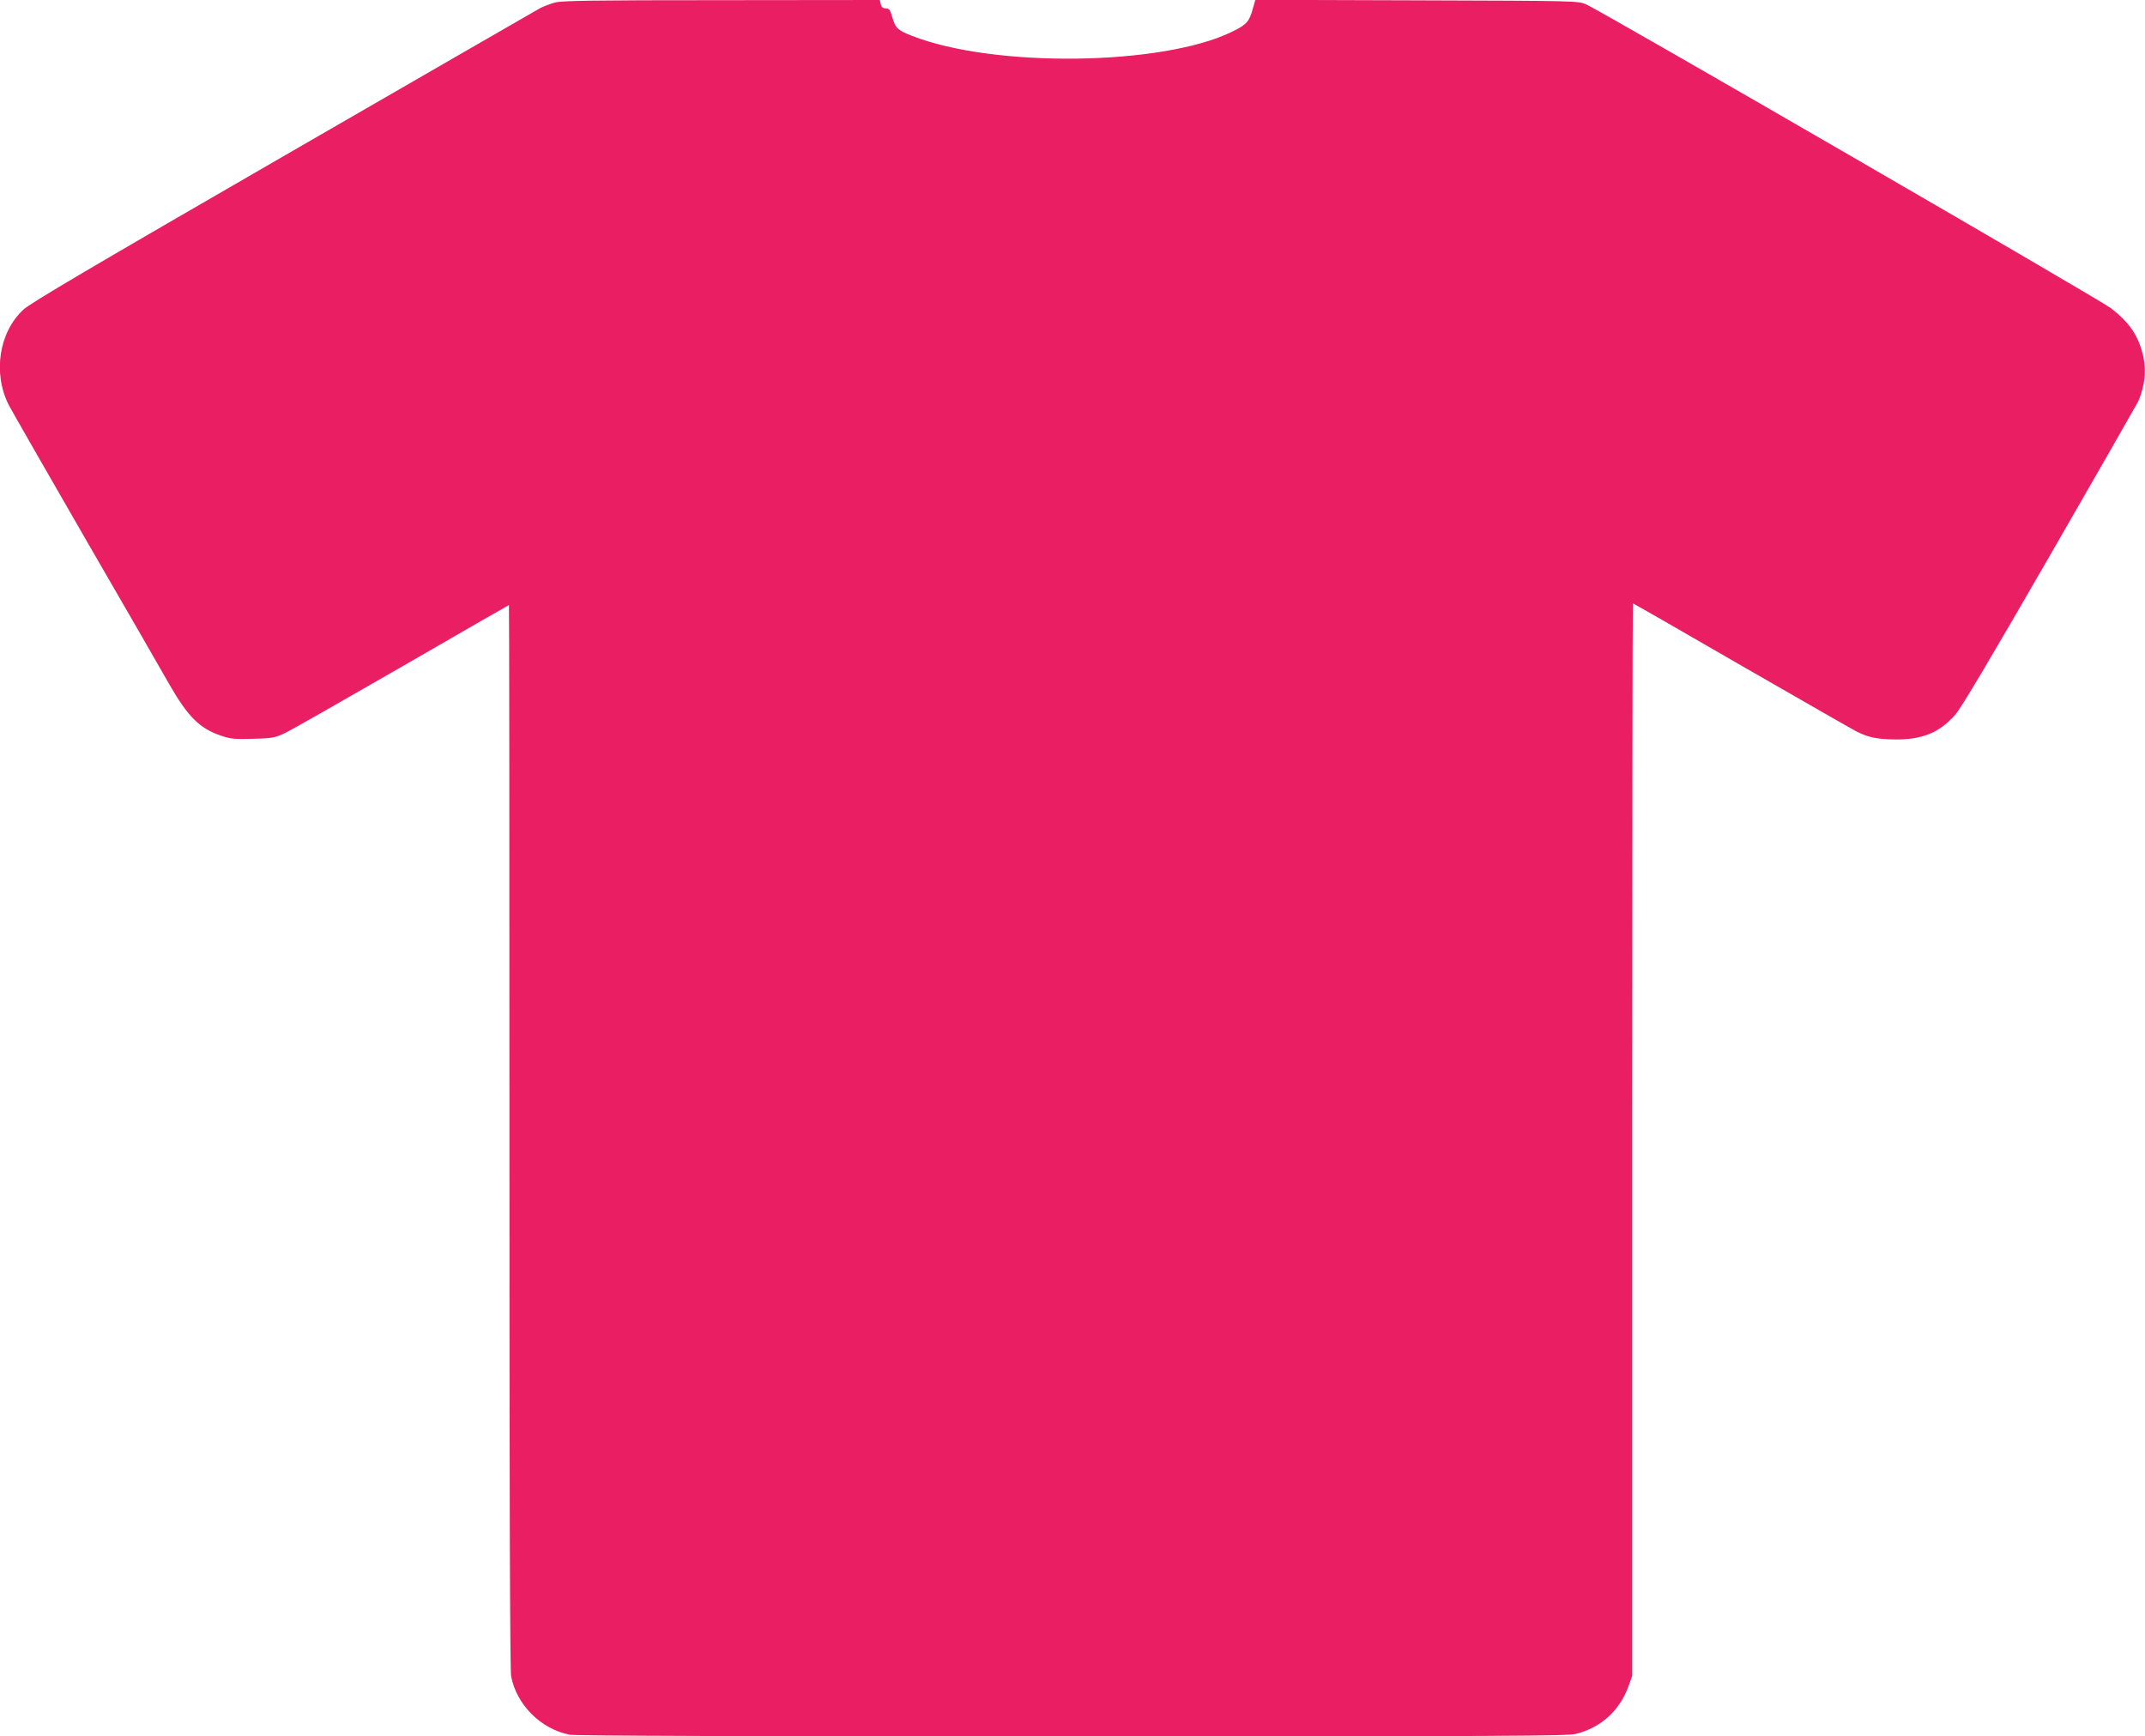
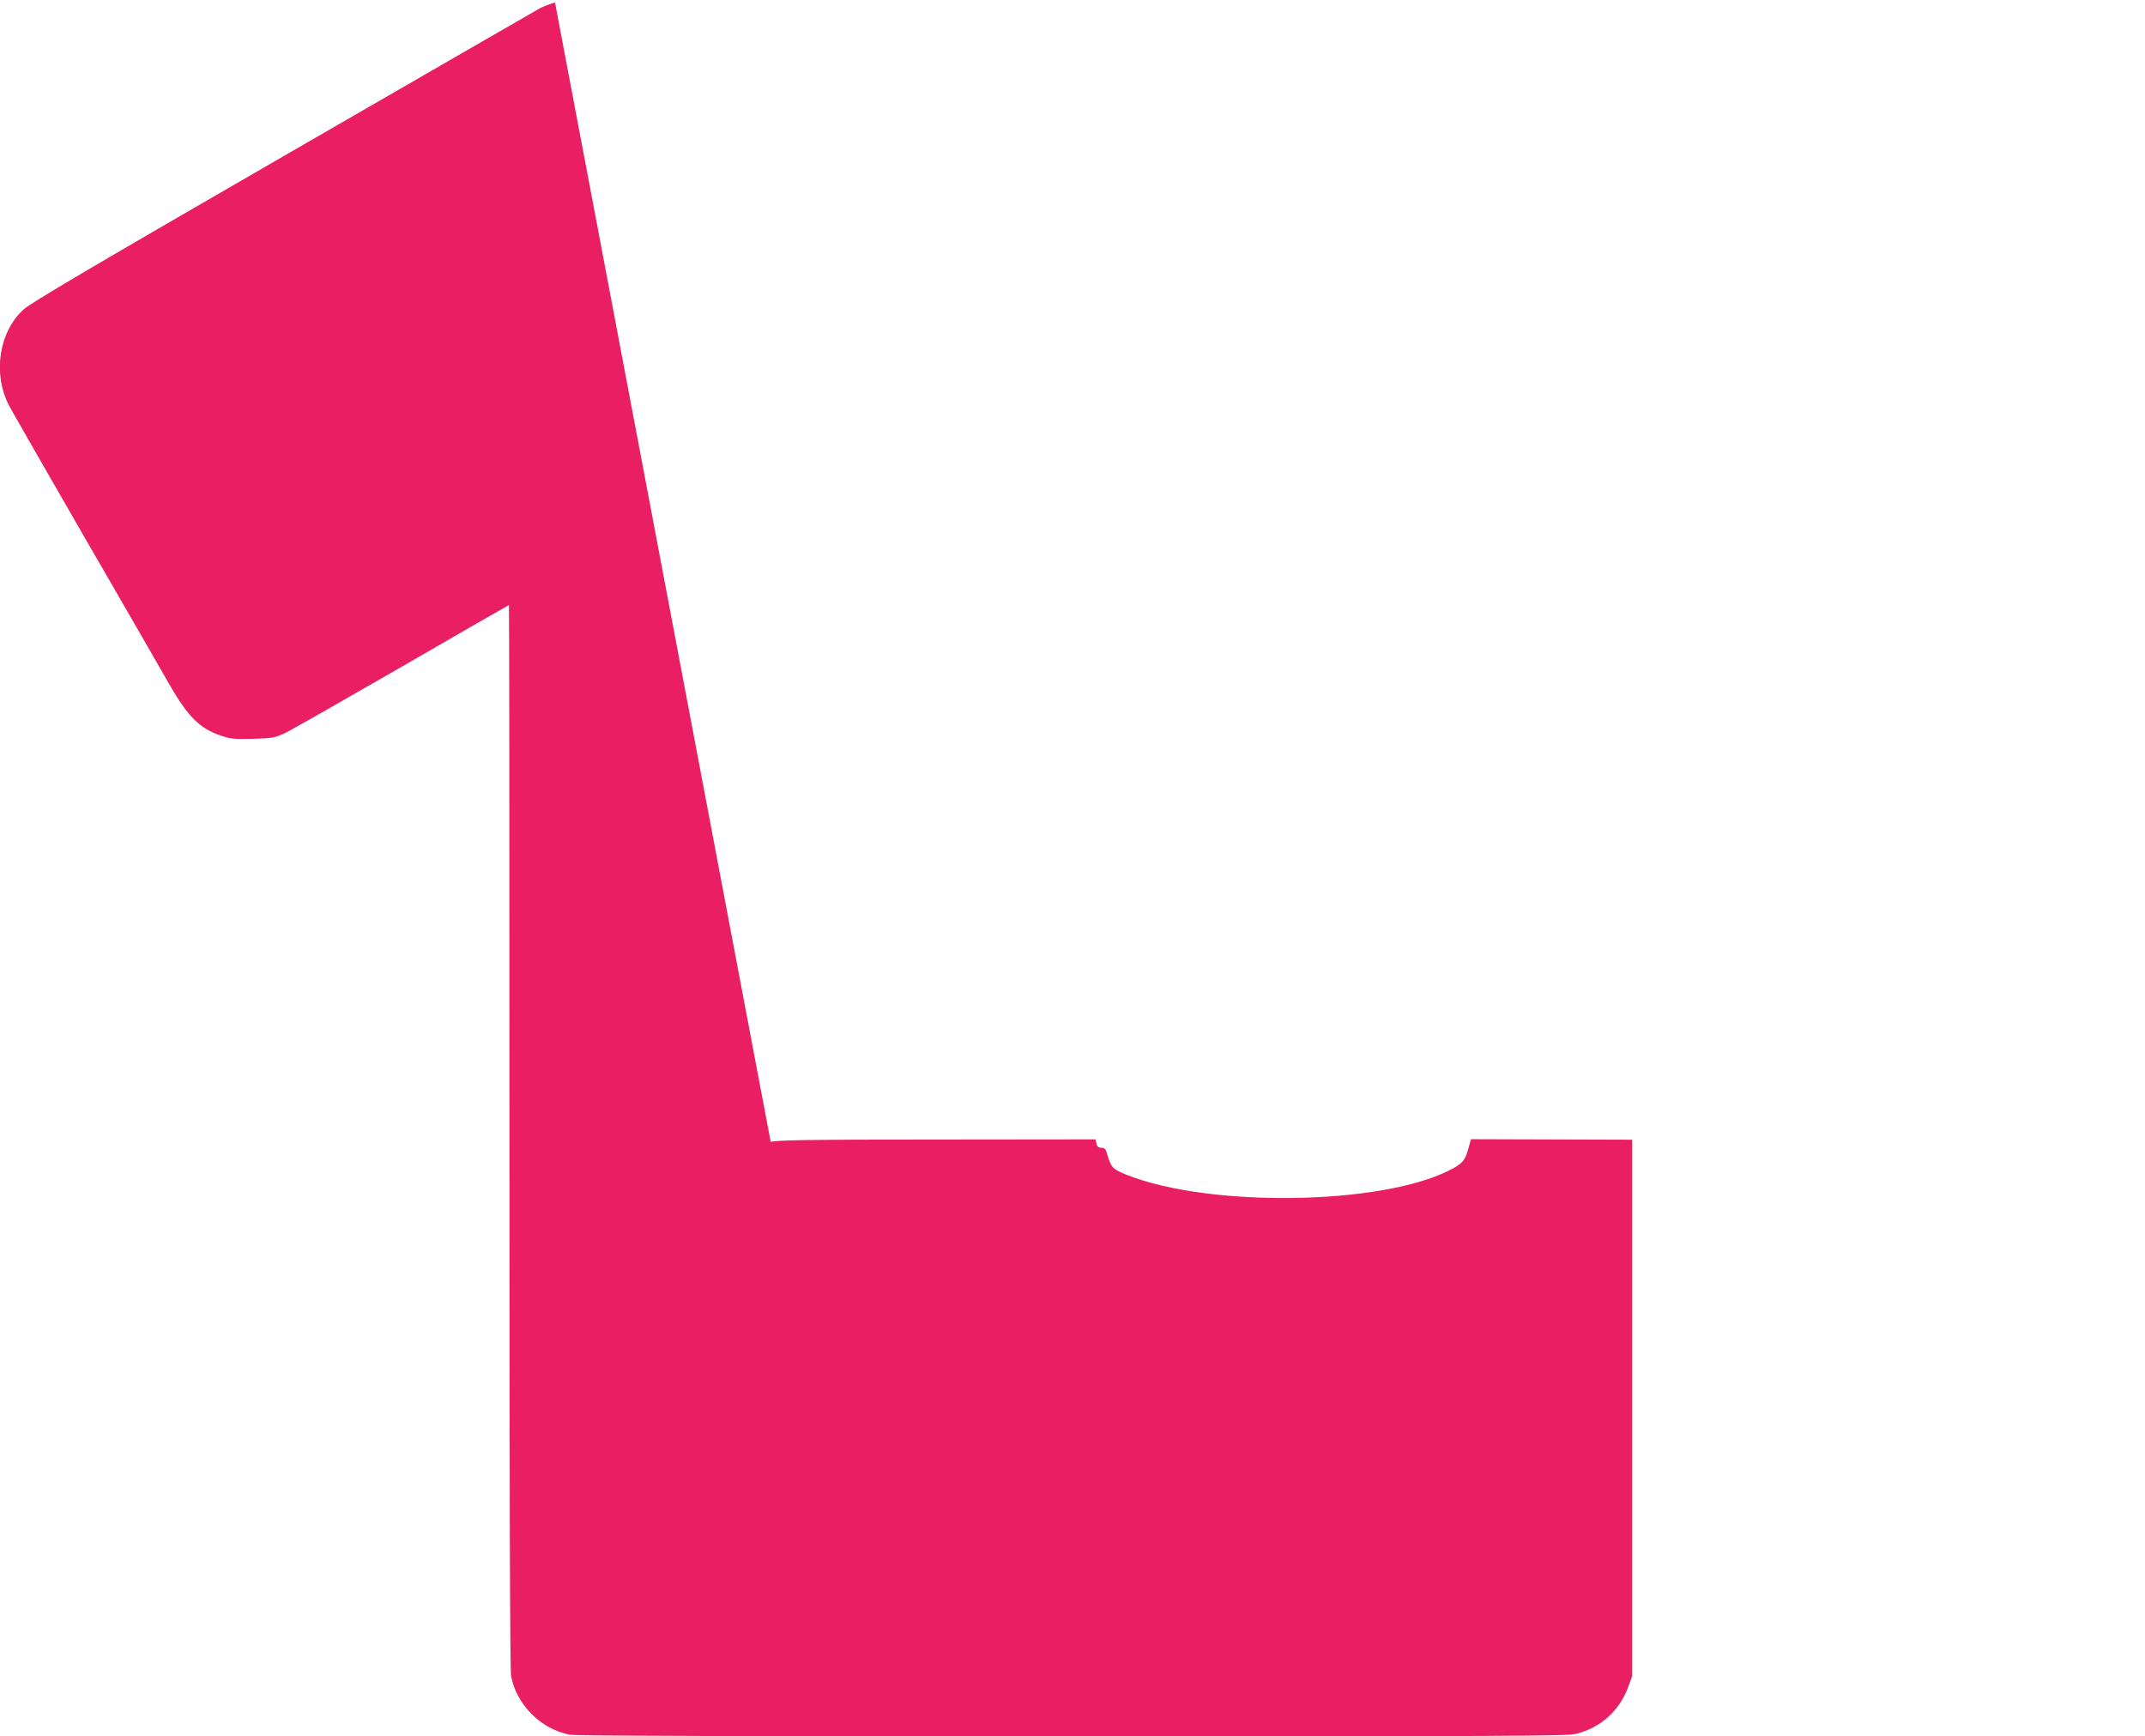
<svg xmlns="http://www.w3.org/2000/svg" version="1.0" width="1280pt" height="1036pt" viewBox="0 0 1280 1036" preserveAspectRatio="xMidYMid meet">
  <g transform="translate(0,1036) scale(0.1,-0.1)" fill="#e91e63" stroke="none">
-     <path d="M3312 10345 c-29 -8 -67 -23 -86 -32 -18 -10 -707 -407 -1531 -883 -1146 -662 -1512 -877 -1555 -917 -146 -134 -184 -379 -88 -569 14 -27 217 -382 452 -789 236 -407 462 -800 504 -874 114 -199 184 -268 313 -311 55 -19 81 -21 189 -18 115 3 130 6 190 34 36 17 350 196 699 397 349 202 636 367 638 367 2 0 3 -1426 3 -3169 0 -2081 3 -3187 10 -3222 32 -170 178 -316 350 -349 35 -7 1062 -10 2999 -10 2595 0 2954 2 3006 15 149 38 259 138 312 282 l23 64 0 3199 c0 1760 2 3200 4 3200 3 0 293 -166 645 -370 353 -203 662 -380 689 -394 71 -36 121 -46 230 -48 162 -1 263 39 359 147 33 35 212 338 563 946 283 491 521 907 529 923 42 96 51 194 26 289 -29 110 -81 185 -188 268 -69 53 -3051 1779 -3132 1813 -49 21 -64 21 -1012 24 l-962 3 -17 -60 c-19 -69 -37 -89 -119 -129 -415 -205 -1425 -218 -1915 -25 -84 33 -96 45 -115 109 -13 46 -19 54 -39 54 -17 0 -26 7 -30 25 l-6 25 -943 -1 c-780 0 -951 -3 -995 -14z" />
+     <path d="M3312 10345 c-29 -8 -67 -23 -86 -32 -18 -10 -707 -407 -1531 -883 -1146 -662 -1512 -877 -1555 -917 -146 -134 -184 -379 -88 -569 14 -27 217 -382 452 -789 236 -407 462 -800 504 -874 114 -199 184 -268 313 -311 55 -19 81 -21 189 -18 115 3 130 6 190 34 36 17 350 196 699 397 349 202 636 367 638 367 2 0 3 -1426 3 -3169 0 -2081 3 -3187 10 -3222 32 -170 178 -316 350 -349 35 -7 1062 -10 2999 -10 2595 0 2954 2 3006 15 149 38 259 138 312 282 l23 64 0 3199 l-962 3 -17 -60 c-19 -69 -37 -89 -119 -129 -415 -205 -1425 -218 -1915 -25 -84 33 -96 45 -115 109 -13 46 -19 54 -39 54 -17 0 -26 7 -30 25 l-6 25 -943 -1 c-780 0 -951 -3 -995 -14z" />
  </g>
</svg>